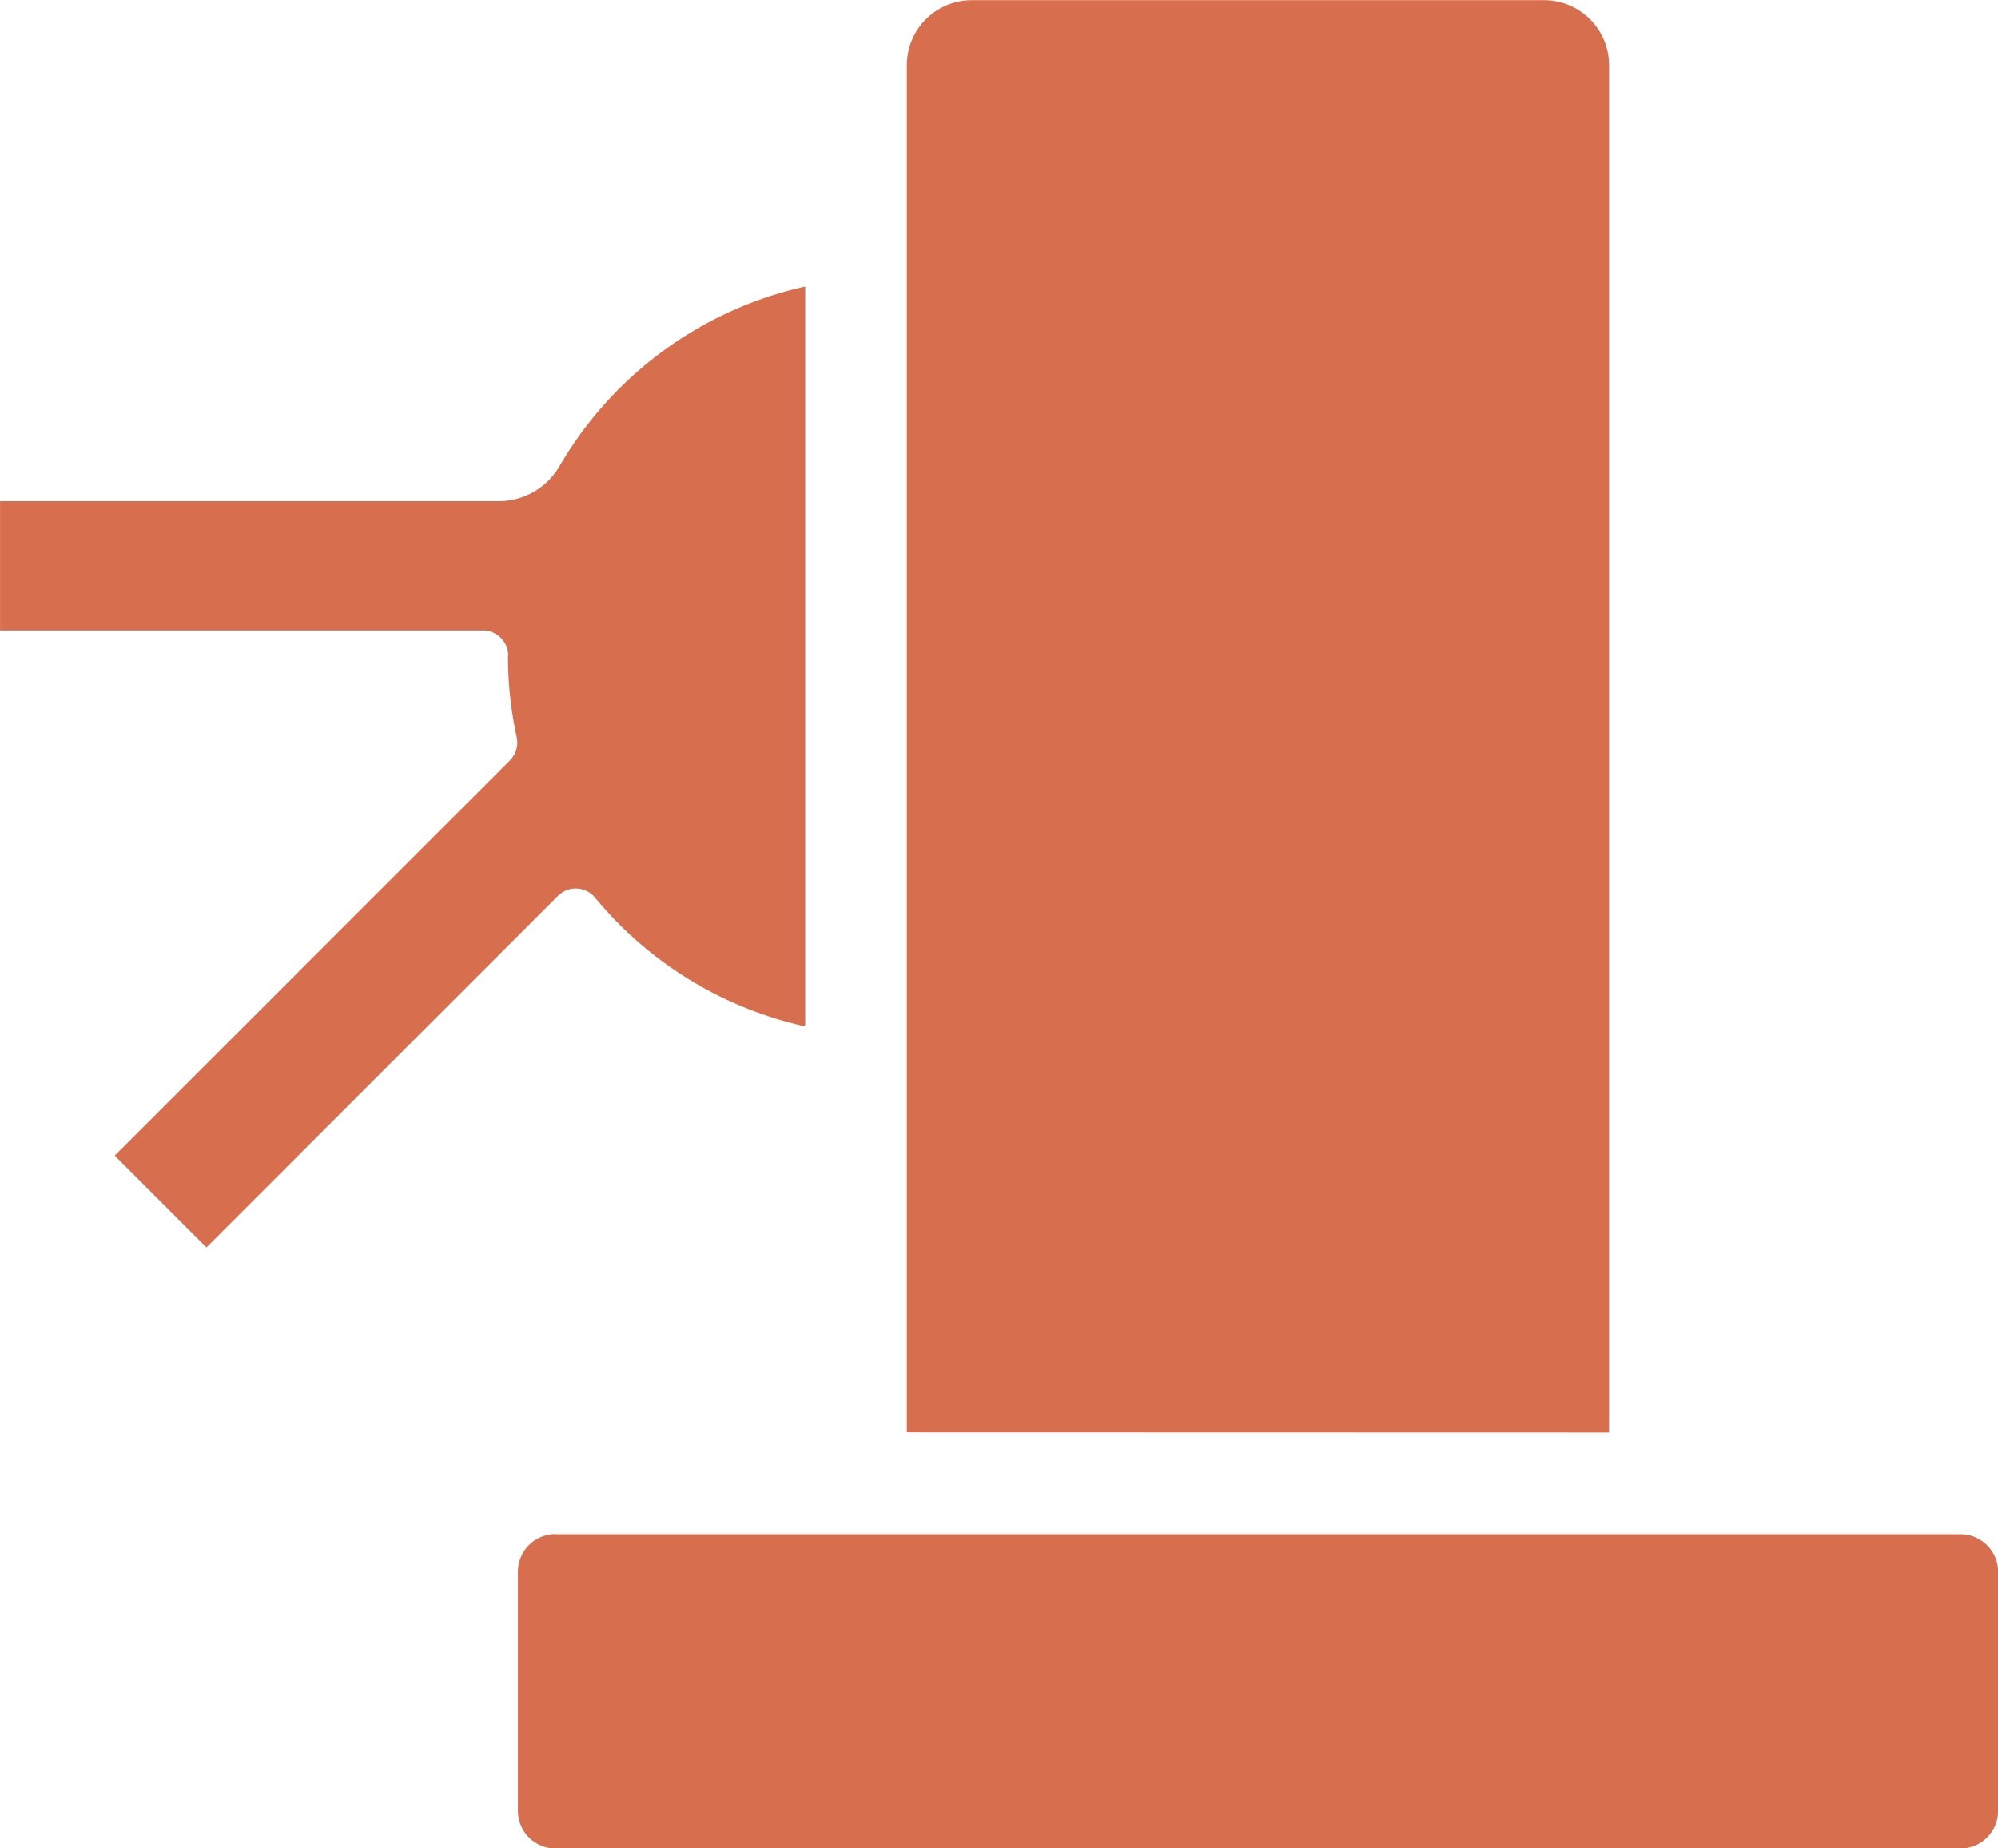
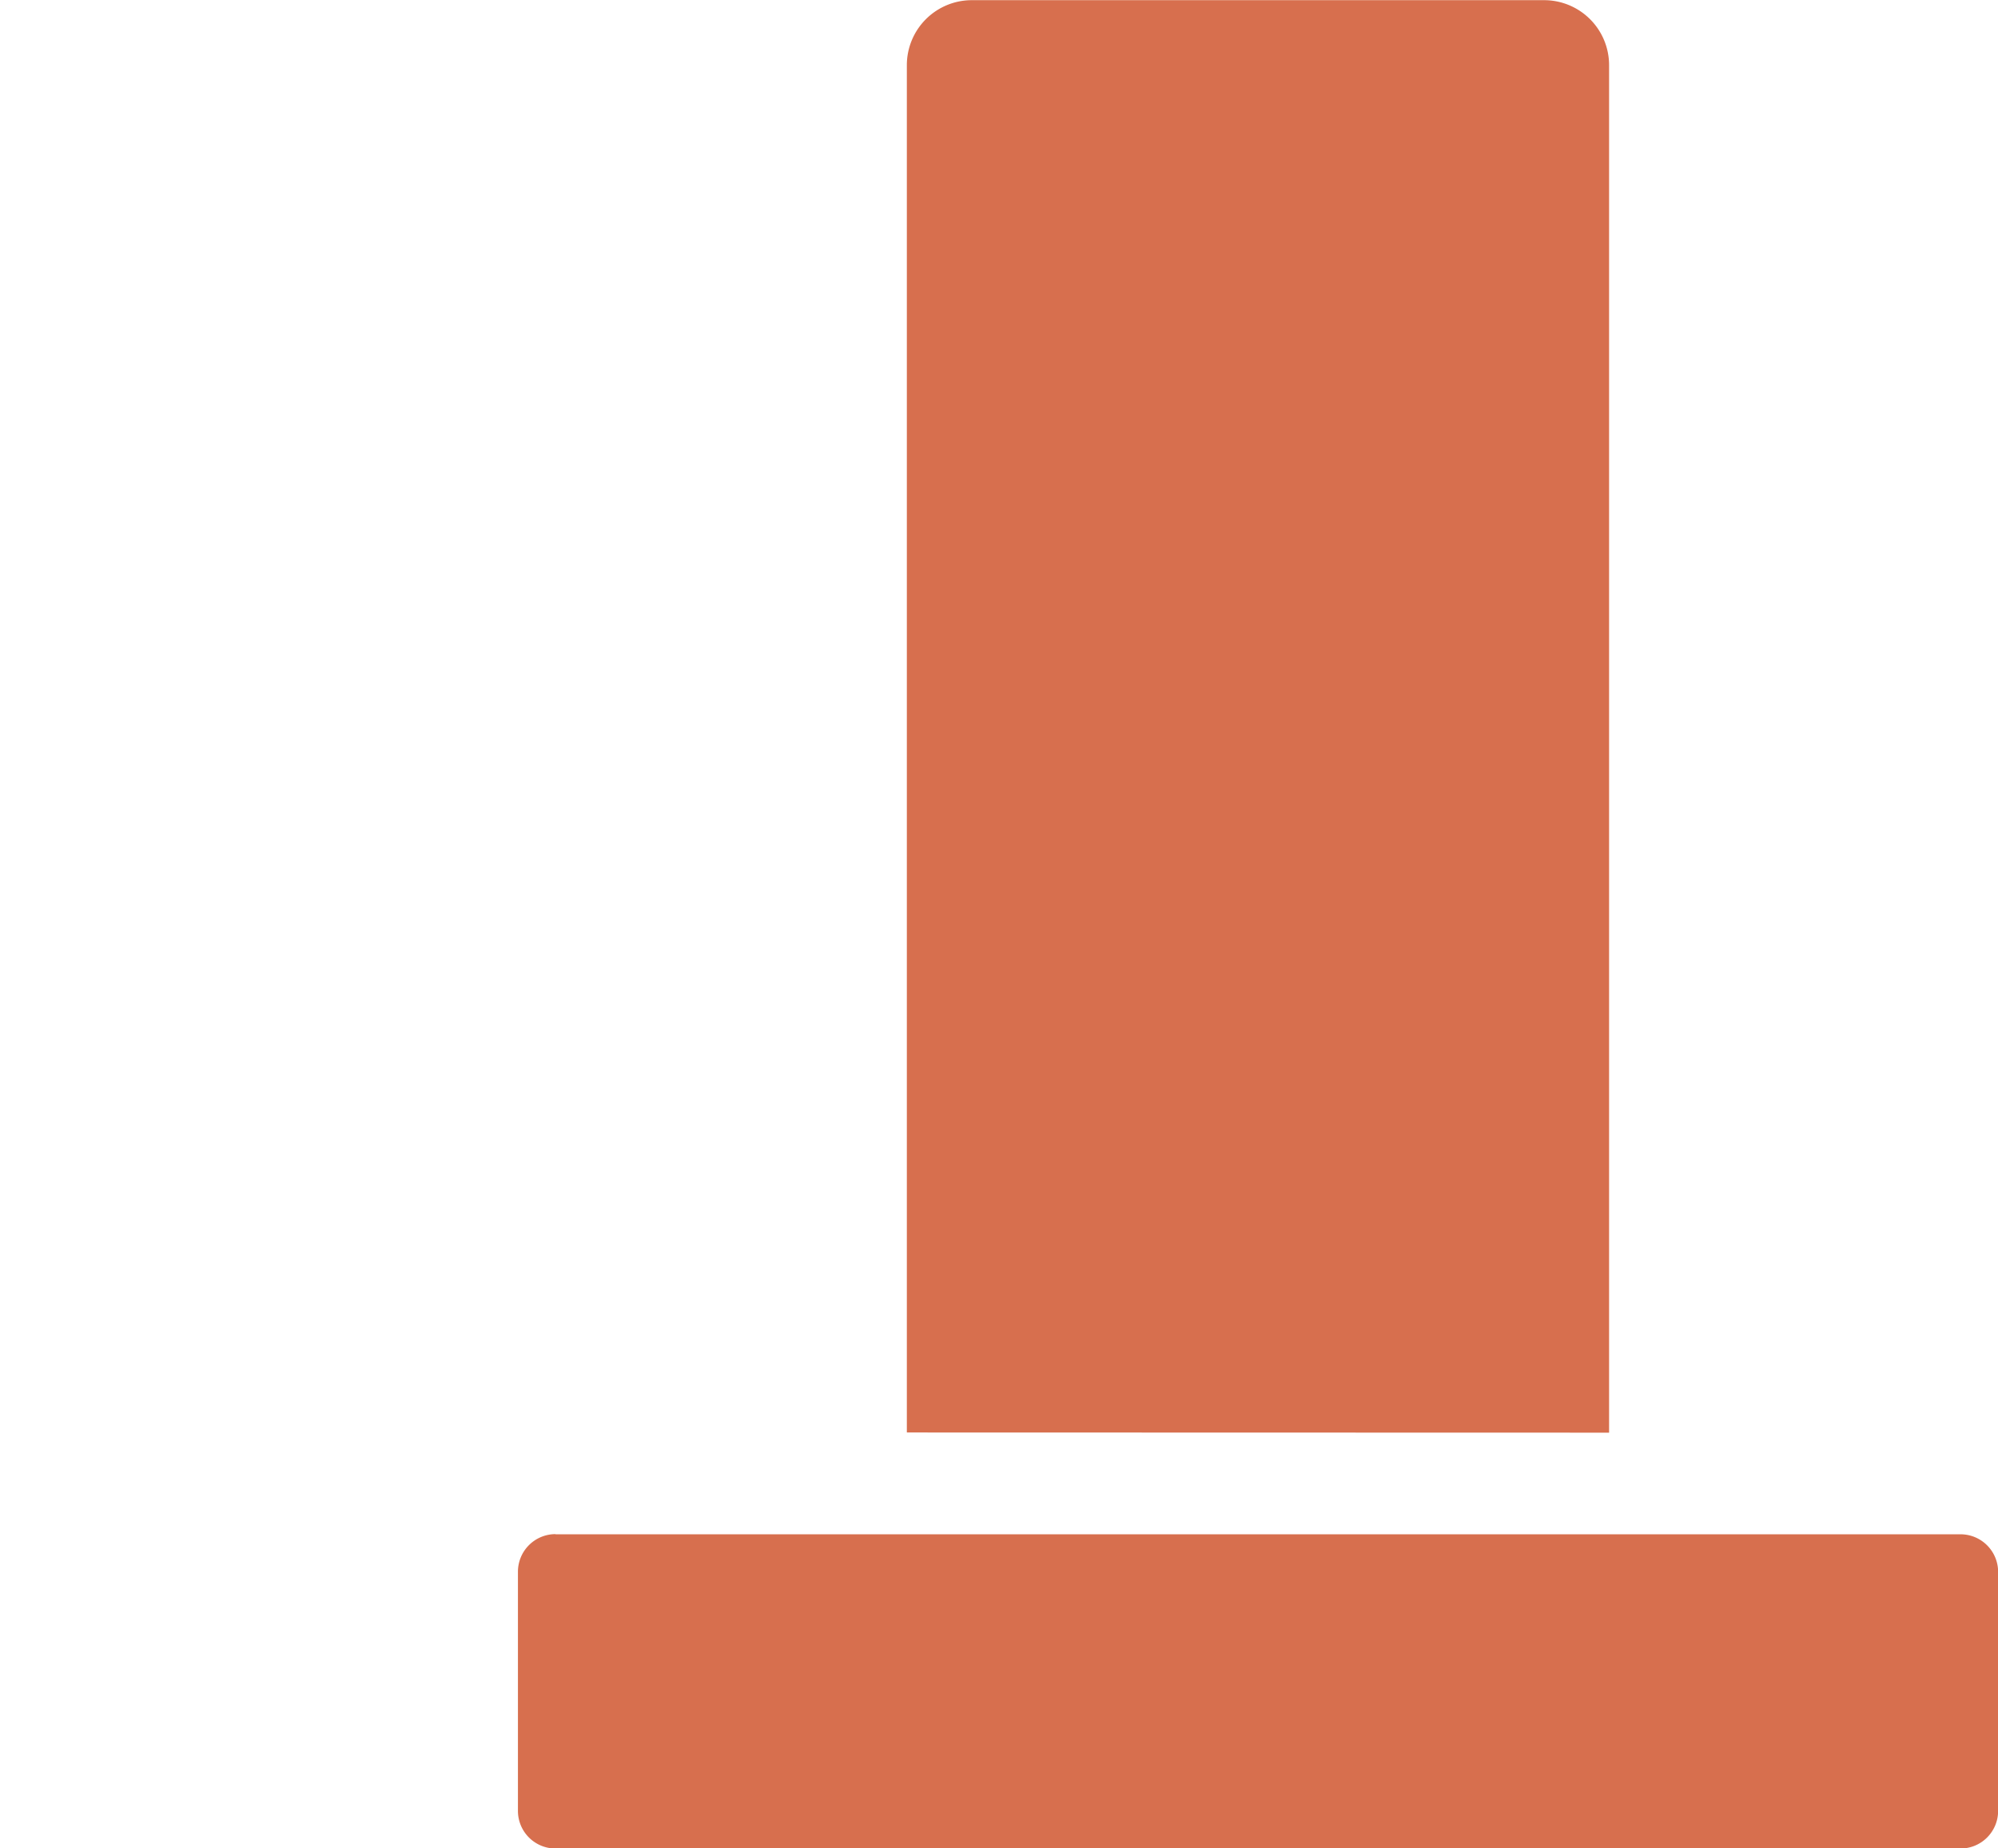
<svg xmlns="http://www.w3.org/2000/svg" width="34.842" height="32.228" viewBox="0 0 34.842 32.228">
  <g id="Group_458" data-name="Group 458" transform="translate(-180.65 -1238.32)">
-     <path id="Path_95" data-name="Path 95" d="M137.95,473.824v0a.441.441,0,0,0-.437-.447h-8.425v-2.256h8.7a1.224,1.224,0,0,0,1.057-.611,6.614,6.614,0,0,1,4.284-3.131v12.9a6.6,6.6,0,0,1-3.661-2.24.439.439,0,0,0-.65-.036l-6.13,6.13-1.6-1.6,6.893-6.893a.443.443,0,0,0,.116-.409,6.62,6.62,0,0,1-.151-1.408" transform="translate(51.563 775.937)" fill="#d76f4e" />
    <path id="Path_96" data-name="Path 96" d="M42.087,461.374V437.53A1.133,1.133,0,0,1,43.22,436.4H53.2a1.133,1.133,0,0,1,1.133,1.133v23.844Z" transform="translate(154.377 801.923)" fill="#d76f4e" />
    <path id="Path_97" data-name="Path 97" d="M.656,602.4h24.5a.656.656,0,0,1,.656.656v4.167a.656.656,0,0,1-.656.656H.656A.656.656,0,0,1,0,607.22v-4.167a.656.656,0,0,1,.656-.656" transform="translate(189.682 662.672)" fill="#d76f4e" />
  </g>
</svg>